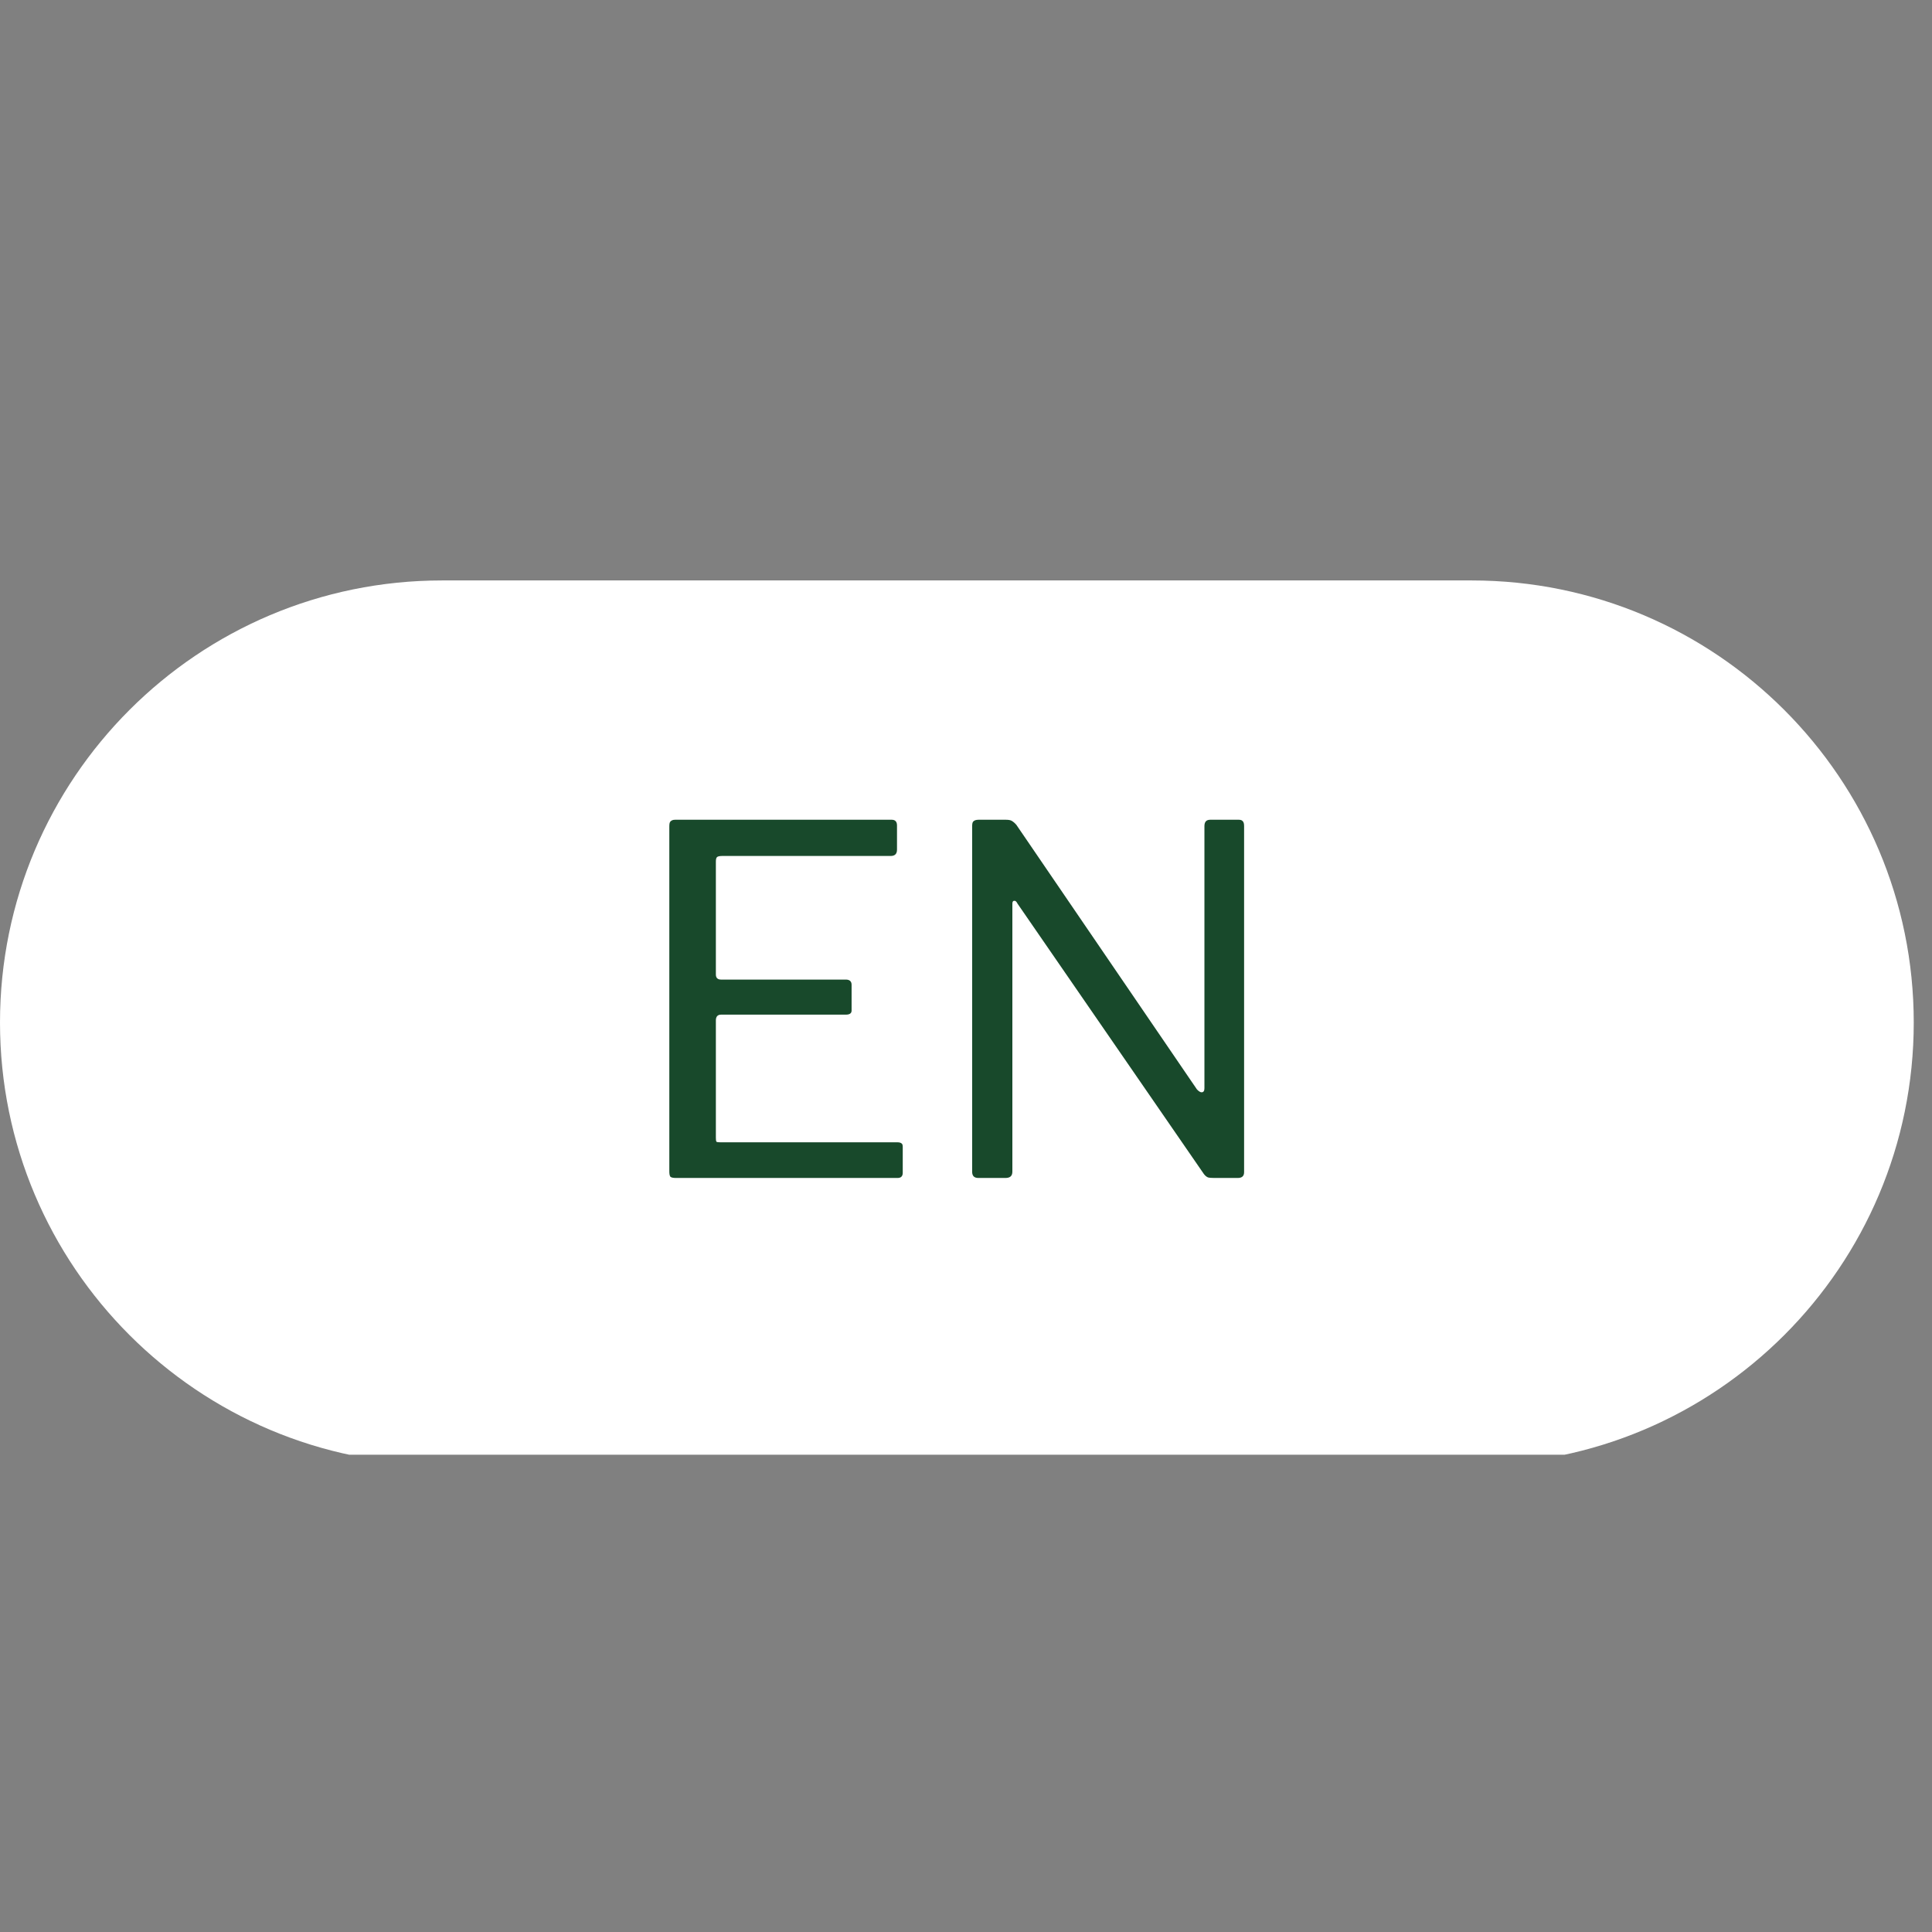
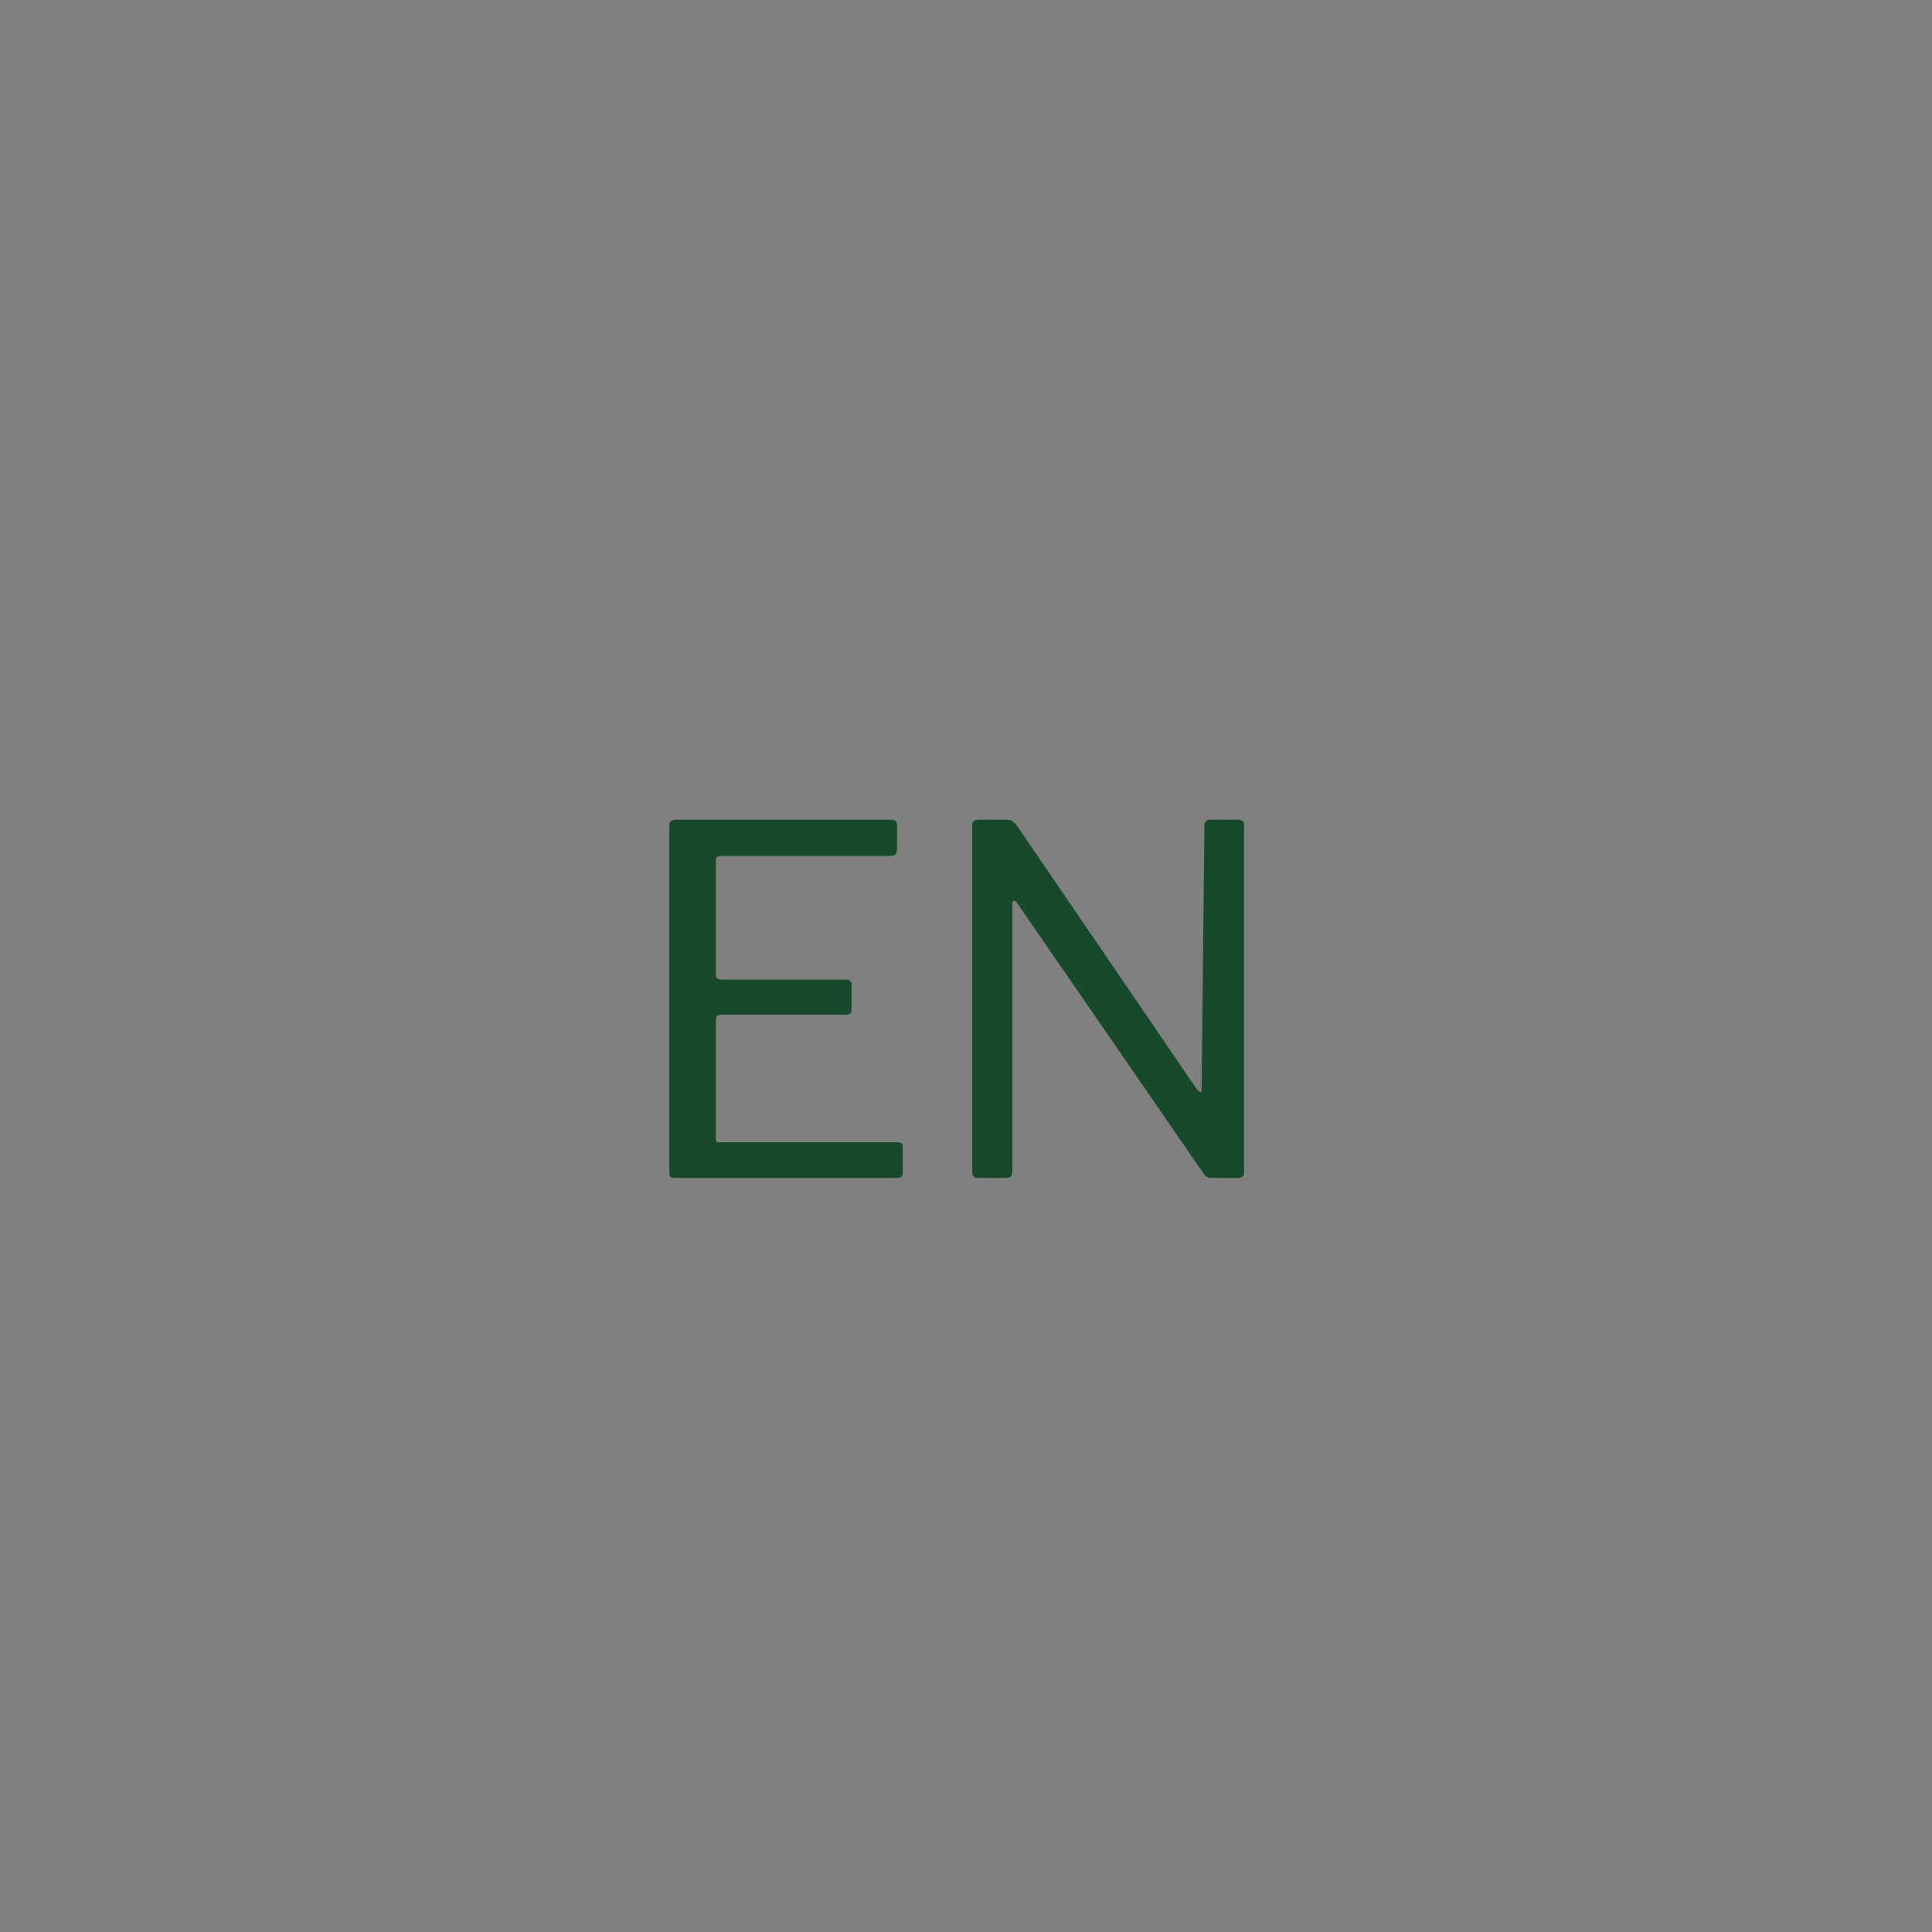
<svg xmlns="http://www.w3.org/2000/svg" width="70" zoomAndPan="magnify" viewBox="0 0 52.5 52.5" height="70" preserveAspectRatio="xMidYMid meet" version="1.0">
  <rect x="0" y="0" width="52.5" height="52.5" fill="#808080" stroke="none" />
  <defs>
    <g />
    <clipPath id="aefbe45e10">
-       <path d="M 0 15.758 L 52.004 15.758 L 52.004 39.531 L 0 39.531 Z M 0 15.758 " clip-rule="nonzero" />
-     </clipPath>
+       </clipPath>
    <clipPath id="1d84c8f27e">
      <rect x="0" width="20" y="0" height="17" />
    </clipPath>
  </defs>
  <g clip-path="url(#aefbe45e10)">
    <path fill="#ffffff" d="M 39.992 39.797 L 12.012 39.797 C 5.379 39.797 0 34.418 0 27.785 C 0 21.152 5.379 15.773 12.012 15.773 L 39.992 15.773 C 46.625 15.773 52.004 21.152 52.004 27.785 C 52.004 34.418 46.629 39.797 39.992 39.797 Z M 39.992 39.797 " fill-opacity="1" fill-rule="nonzero" />
  </g>
  <g transform="matrix(1, 0, 0, 1, 16, 19)">
    <g clip-path="url(#1d84c8f27e)">
      <g fill="#18492b" fill-opacity="1">
        <g transform="translate(0.922, 13.01)">
          <g>
            <path d="M 1.266 -9.547 C 1.266 -9.617 1.273 -9.664 1.297 -9.688 C 1.328 -9.719 1.367 -9.734 1.422 -9.734 L 7.312 -9.734 C 7.406 -9.734 7.453 -9.68 7.453 -9.578 L 7.453 -8.922 C 7.453 -8.805 7.395 -8.75 7.281 -8.75 L 2.703 -8.75 C 2.629 -8.75 2.582 -8.738 2.562 -8.719 C 2.539 -8.695 2.531 -8.656 2.531 -8.594 L 2.531 -5.531 C 2.531 -5.438 2.578 -5.391 2.672 -5.391 L 6.062 -5.391 C 6.164 -5.391 6.219 -5.344 6.219 -5.25 L 6.219 -4.547 C 6.219 -4.473 6.164 -4.438 6.062 -4.438 L 2.672 -4.438 C 2.578 -4.438 2.531 -4.383 2.531 -4.281 L 2.531 -1.094 C 2.531 -1.039 2.535 -1.004 2.547 -0.984 C 2.566 -0.973 2.602 -0.969 2.656 -0.969 L 7.469 -0.969 C 7.52 -0.969 7.555 -0.957 7.578 -0.938 C 7.598 -0.926 7.609 -0.895 7.609 -0.844 L 7.609 -0.141 C 7.609 -0.047 7.562 0 7.469 0 L 1.453 0 C 1.379 0 1.328 -0.008 1.297 -0.031 C 1.273 -0.062 1.266 -0.113 1.266 -0.188 Z M 1.266 -9.547 " />
          </g>
        </g>
      </g>
      <g fill="#18492b" fill-opacity="1">
        <g transform="translate(9.151, 13.01)">
          <g>
-             <path d="M 8.516 -9.734 C 8.566 -9.734 8.602 -9.719 8.625 -9.688 C 8.645 -9.664 8.656 -9.625 8.656 -9.562 L 8.656 -0.156 C 8.656 -0.051 8.598 0 8.484 0 L 7.844 0 C 7.77 0 7.711 -0.004 7.672 -0.016 C 7.629 -0.035 7.594 -0.066 7.562 -0.109 L 2.5 -7.453 C 2.469 -7.516 2.438 -7.539 2.406 -7.531 C 2.375 -7.531 2.359 -7.504 2.359 -7.453 L 2.359 -0.172 C 2.359 -0.055 2.297 0 2.172 0 L 1.438 0 C 1.32 0 1.266 -0.055 1.266 -0.172 L 1.266 -9.547 C 1.266 -9.617 1.273 -9.664 1.297 -9.688 C 1.328 -9.719 1.375 -9.734 1.438 -9.734 L 2.188 -9.734 C 2.258 -9.734 2.312 -9.723 2.344 -9.703 C 2.383 -9.68 2.426 -9.645 2.469 -9.594 L 7.375 -2.406 C 7.426 -2.352 7.469 -2.328 7.5 -2.328 C 7.551 -2.328 7.578 -2.363 7.578 -2.438 L 7.578 -9.562 C 7.578 -9.676 7.629 -9.734 7.734 -9.734 Z M 8.516 -9.734 " />
+             <path d="M 8.516 -9.734 C 8.566 -9.734 8.602 -9.719 8.625 -9.688 C 8.645 -9.664 8.656 -9.625 8.656 -9.562 L 8.656 -0.156 C 8.656 -0.051 8.598 0 8.484 0 L 7.844 0 C 7.77 0 7.711 -0.004 7.672 -0.016 C 7.629 -0.035 7.594 -0.066 7.562 -0.109 L 2.5 -7.453 C 2.469 -7.516 2.438 -7.539 2.406 -7.531 C 2.375 -7.531 2.359 -7.504 2.359 -7.453 L 2.359 -0.172 C 2.359 -0.055 2.297 0 2.172 0 L 1.438 0 C 1.32 0 1.266 -0.055 1.266 -0.172 L 1.266 -9.547 C 1.266 -9.617 1.273 -9.664 1.297 -9.688 C 1.328 -9.719 1.375 -9.734 1.438 -9.734 L 2.188 -9.734 C 2.258 -9.734 2.312 -9.723 2.344 -9.703 C 2.383 -9.68 2.426 -9.645 2.469 -9.594 L 7.375 -2.406 C 7.426 -2.352 7.469 -2.328 7.5 -2.328 L 7.578 -9.562 C 7.578 -9.676 7.629 -9.734 7.734 -9.734 Z M 8.516 -9.734 " />
          </g>
        </g>
      </g>
    </g>
  </g>
</svg>